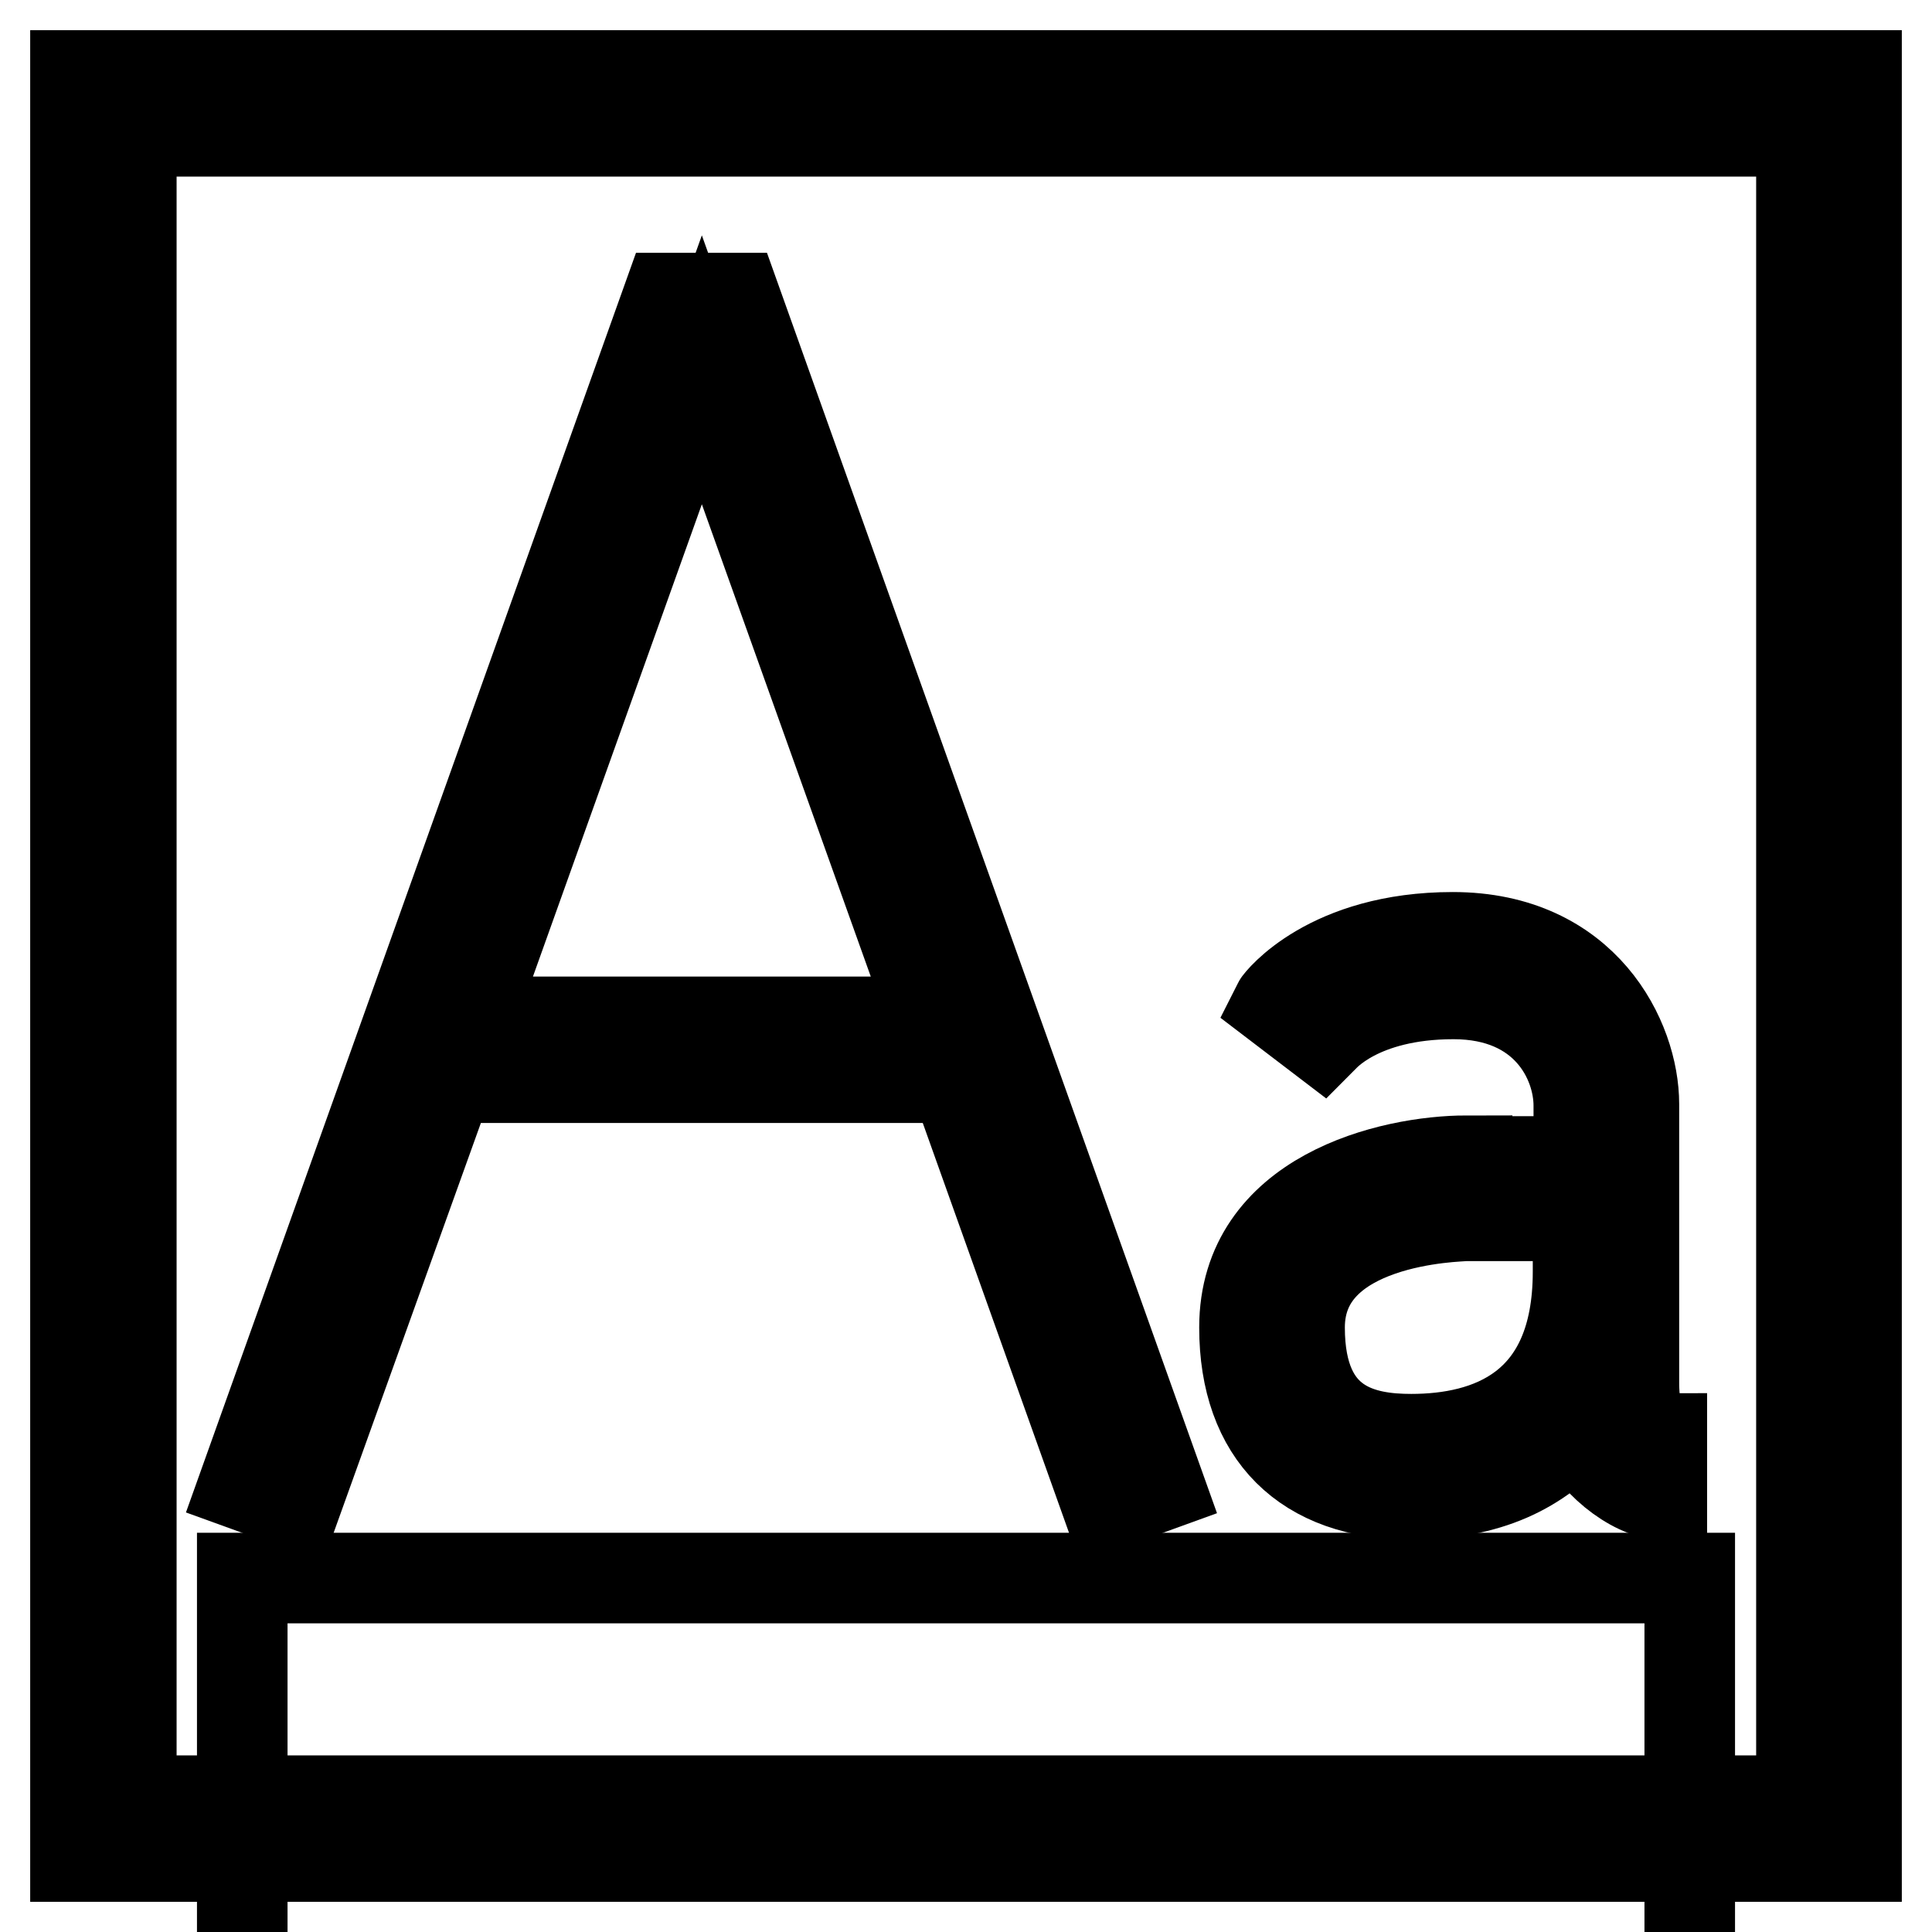
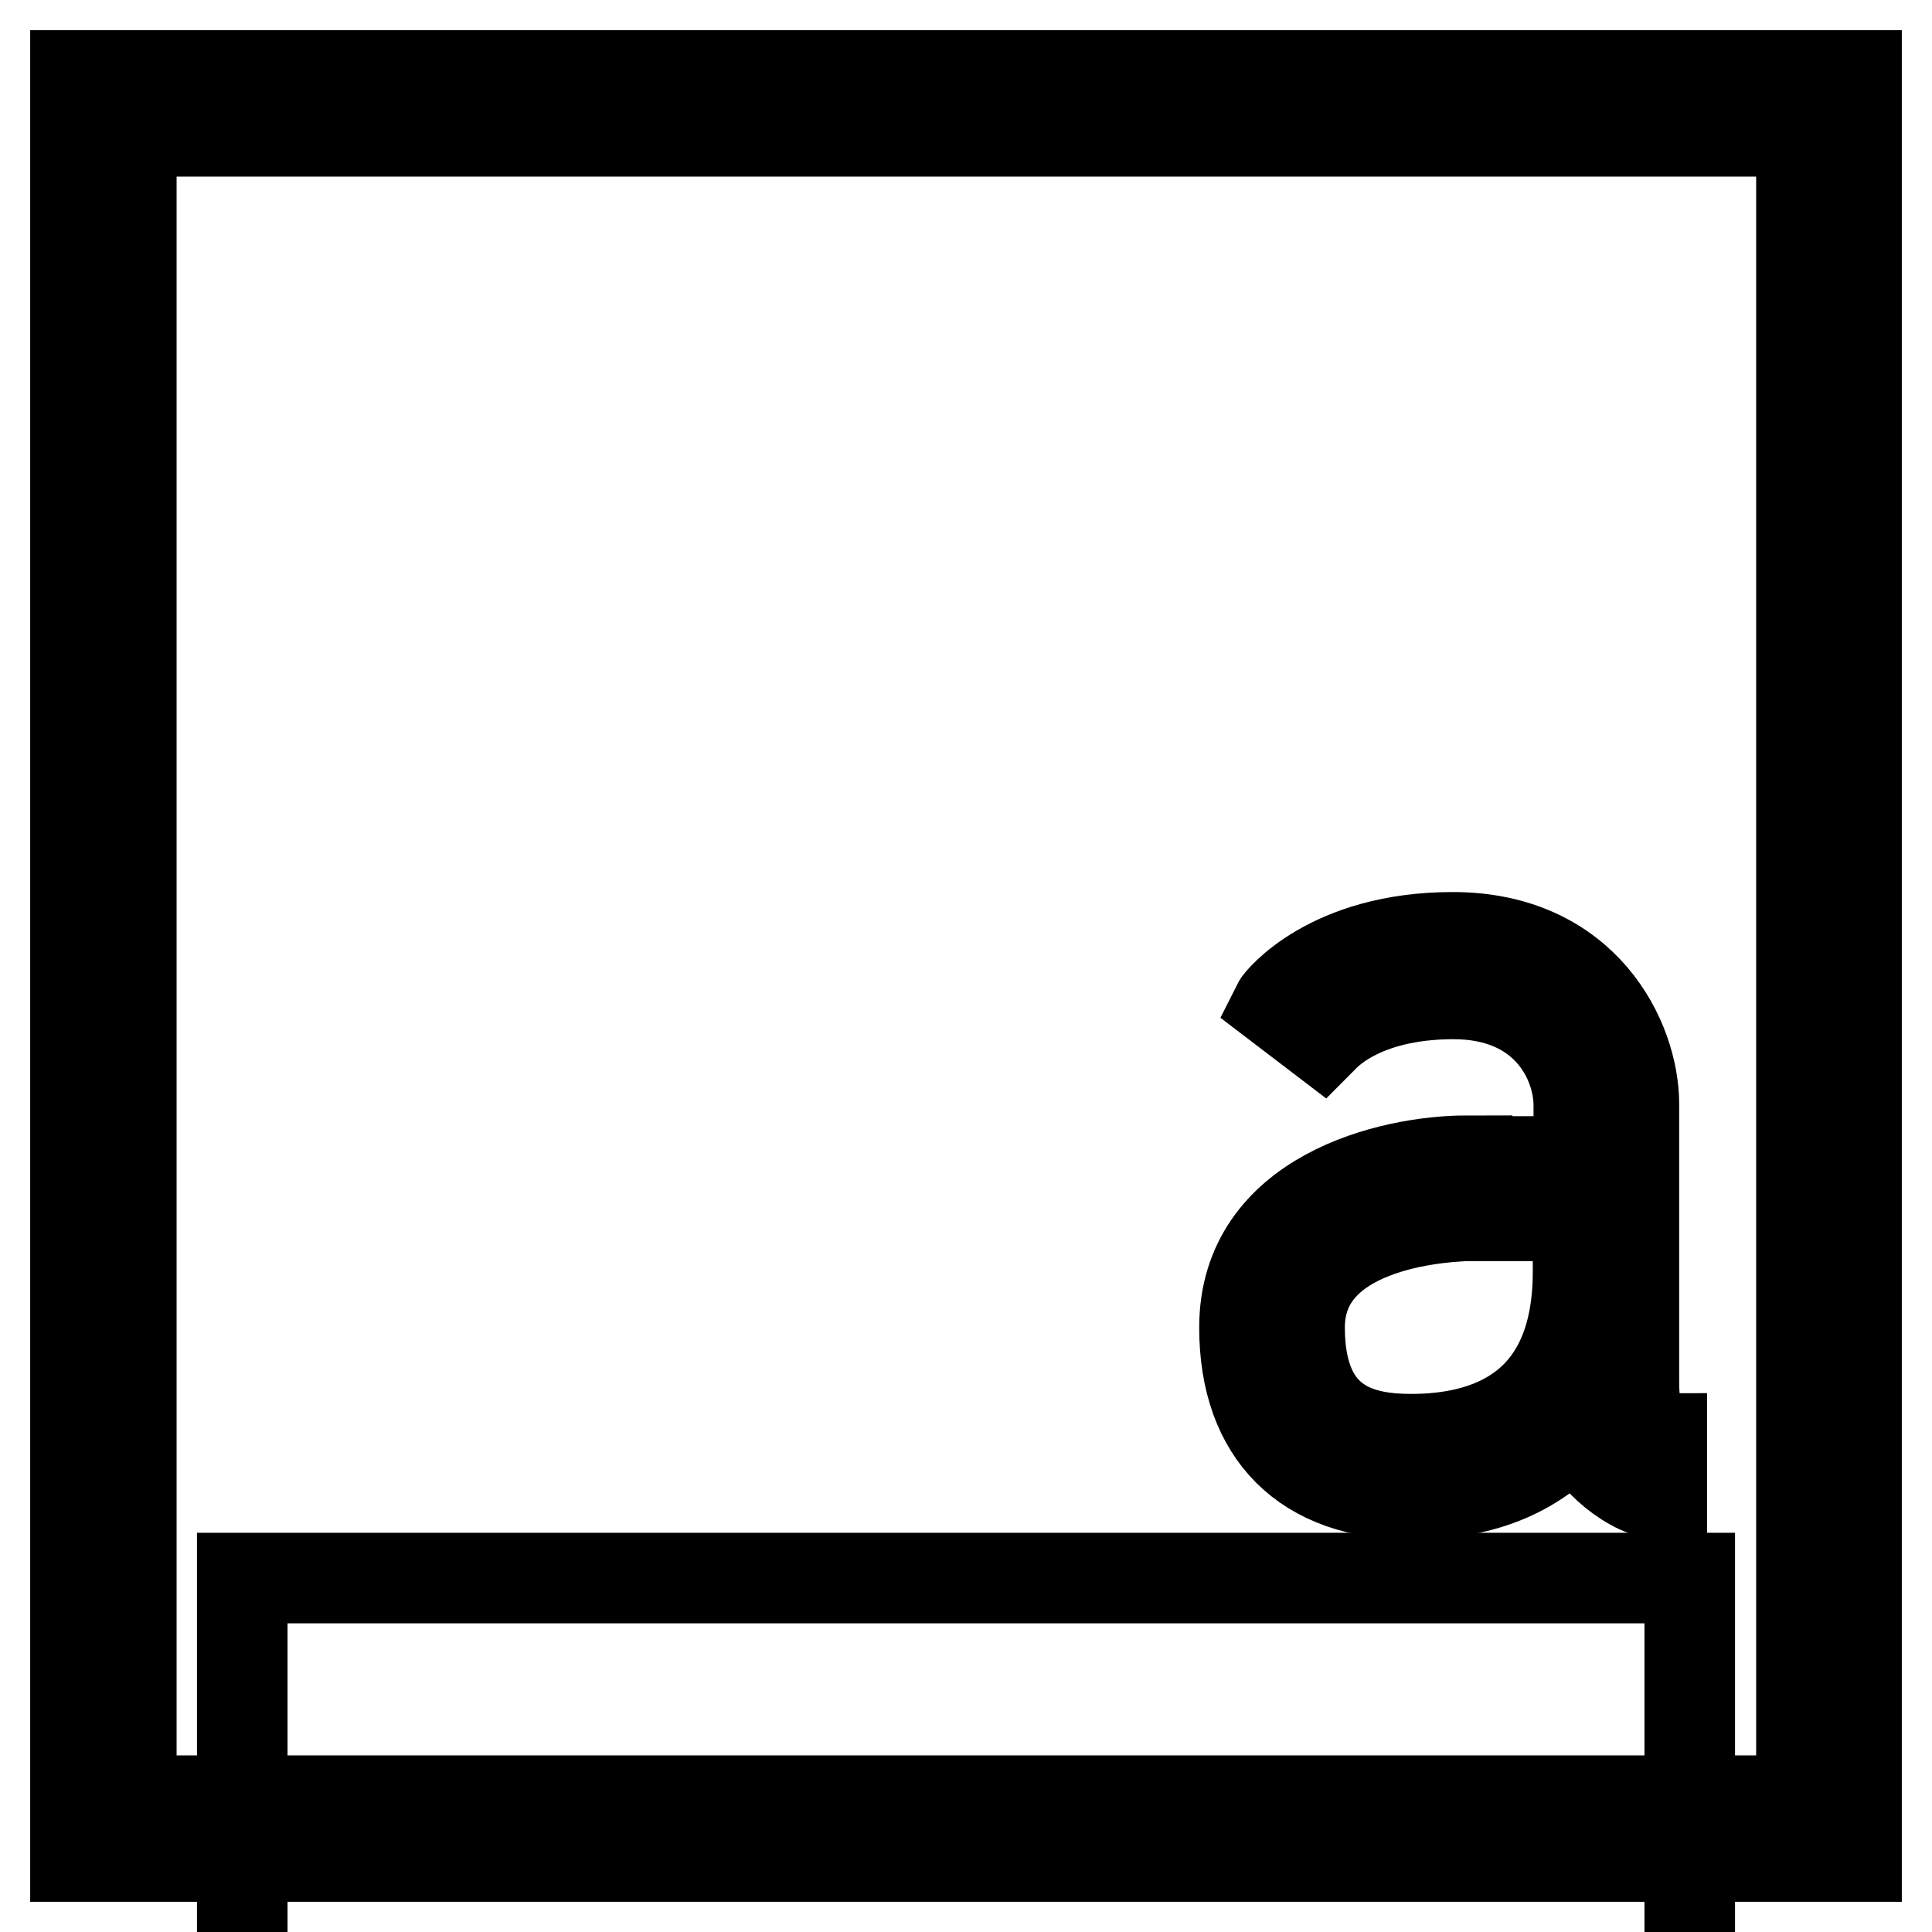
<svg xmlns="http://www.w3.org/2000/svg" version="1.1" x="0px" y="0px" viewBox="0 0 256 256" enable-background="new 0 0 256 256" xml:space="preserve">
  <g>
    <g>
-       <path stroke-width="12" fill-opacity="0" stroke="#000000" d="M59.5,142.8h67l20.2,56.6l6.9-2.5L97.4,39.5h-8.9L32.3,196.8l6.9,2.5L59.5,142.8z M93,49l30.9,86.4H62.1  L93,49z" />
      <path stroke-width="12" fill-opacity="0" stroke="#000000" d="M194.4,153.8c-10.2,0-29.5,4.6-29.5,22.1c0,14.1,8.1,22.1,22.1,22.1c10.1,0,17-3.3,22.1-9.3  c1.4,4.6,7.4,9.3,11.1,9.3v-7.4c-3.7,0-3.7-6.2-3.7-7.4v-36.9c0-8.5-6.5-22.1-24-22.1c-16.4,0-23,8.5-23.2,8.9l5.9,4.5  c0.2-0.2,4.9-5.9,17.4-5.9c12.2,0,16.6,8.8,16.6,14.8v7.4H194.4z M187,190.7c-6.3,0-14.8-1.5-14.8-14.8  c0-14.5,21.2-14.7,22.1-14.8h14.8v7.4C209.1,186.8,197.1,190.7,187,190.7z" />
      <path stroke-width="12" fill-opacity="0" stroke="#000000" d="M246,10H10v236h236V10z M238.6,238.6H17.4V17.4h221.3V238.6z" />
      <path stroke-width="12" fill-opacity="0" stroke="#000000" d="M32.1 209.1h191.8v191.8h-191.8z" />
    </g>
  </g>
</svg>